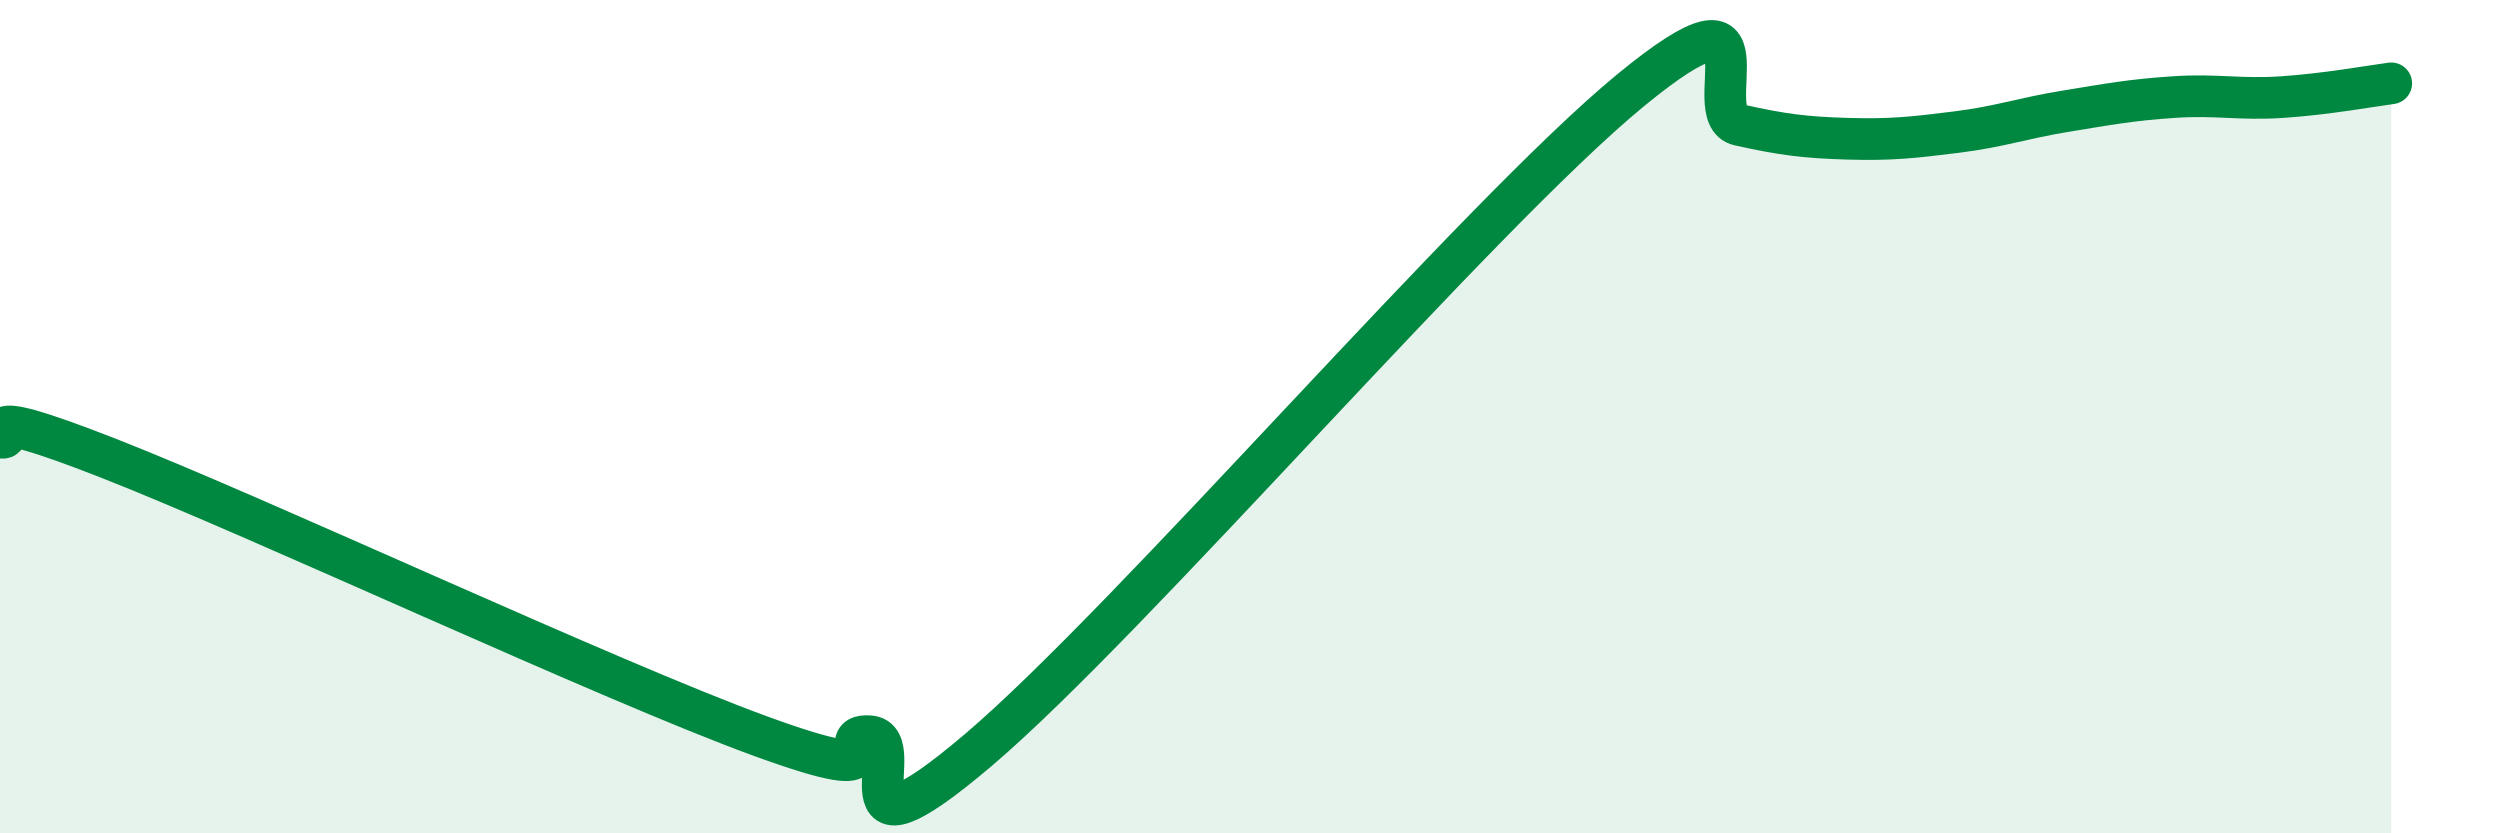
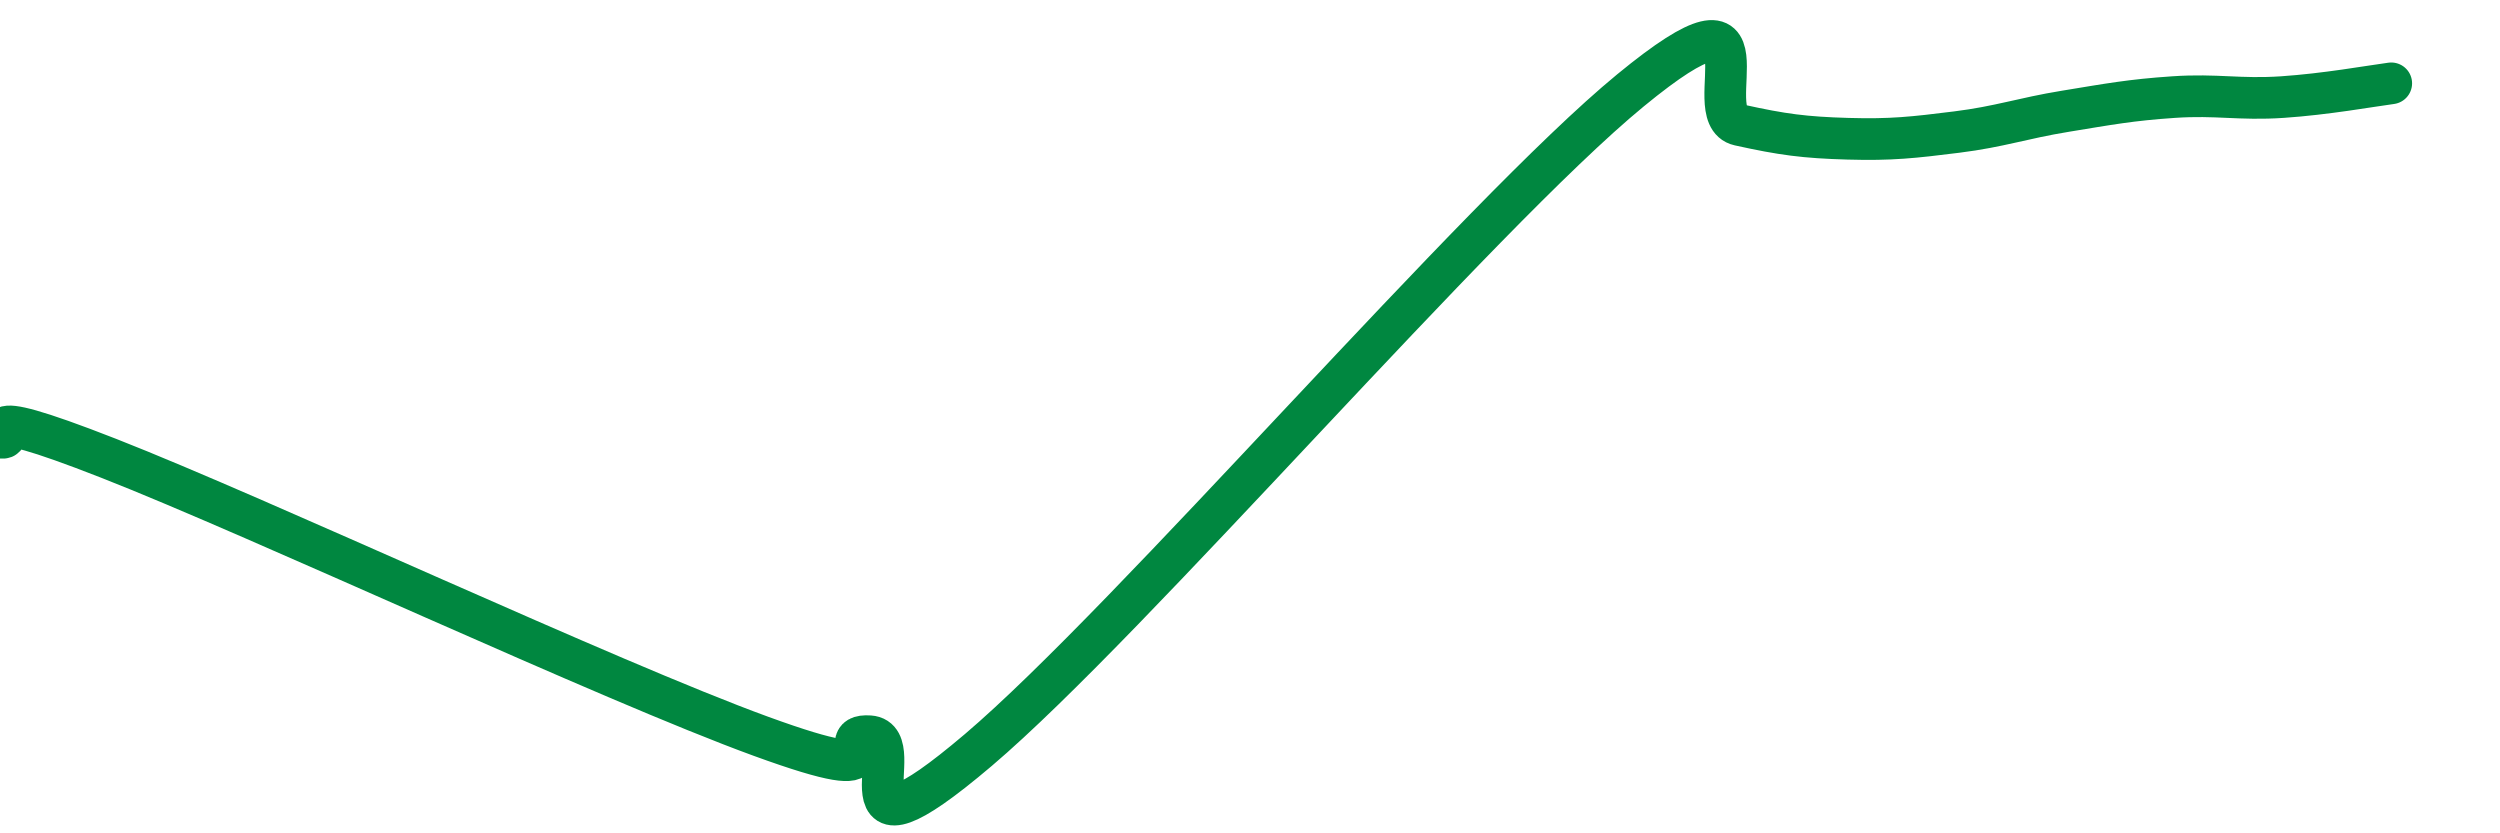
<svg xmlns="http://www.w3.org/2000/svg" width="60" height="20" viewBox="0 0 60 20">
-   <path d="M 0,10.5 C 0.52,10.6 -1.04,9.57 2.61,11 C 6.26,12.43 14.61,16.34 18.26,17.67 C 21.91,19 19.83,17.6 20.87,17.67 C 21.91,17.74 19.83,21.1 23.48,18 C 27.13,14.9 35.48,5.17 39.13,2.17 C 42.78,-0.83 40.7,2.77 41.74,3 C 42.78,3.23 43.31,3.3 44.35,3.33 C 45.39,3.36 45.92,3.3 46.96,3.17 C 48,3.04 48.53,2.84 49.57,2.67 C 50.61,2.5 51.13,2.4 52.17,2.33 C 53.21,2.26 53.74,2.4 54.78,2.33 C 55.82,2.26 56.87,2.07 57.39,2L57.39 20L0 20Z" fill="#008740" opacity="0.1" stroke-linecap="round" stroke-linejoin="round" />
  <path d="M 0,10.5 C 0.52,10.6 -1.04,9.57 2.61,11 C 6.26,12.43 14.61,16.34 18.26,17.67 C 21.91,19 19.83,17.6 20.87,17.67 C 21.91,17.74 19.83,21.1 23.48,18 C 27.13,14.9 35.48,5.17 39.13,2.17 C 42.78,-0.83 40.7,2.77 41.74,3 C 42.78,3.23 43.31,3.3 44.35,3.33 C 45.39,3.36 45.92,3.3 46.96,3.17 C 48,3.04 48.53,2.84 49.57,2.67 C 50.61,2.5 51.13,2.4 52.17,2.33 C 53.21,2.26 53.74,2.4 54.78,2.33 C 55.82,2.26 56.87,2.07 57.39,2" stroke="#008740" stroke-width="1" fill="none" stroke-linecap="round" stroke-linejoin="round" />
</svg>